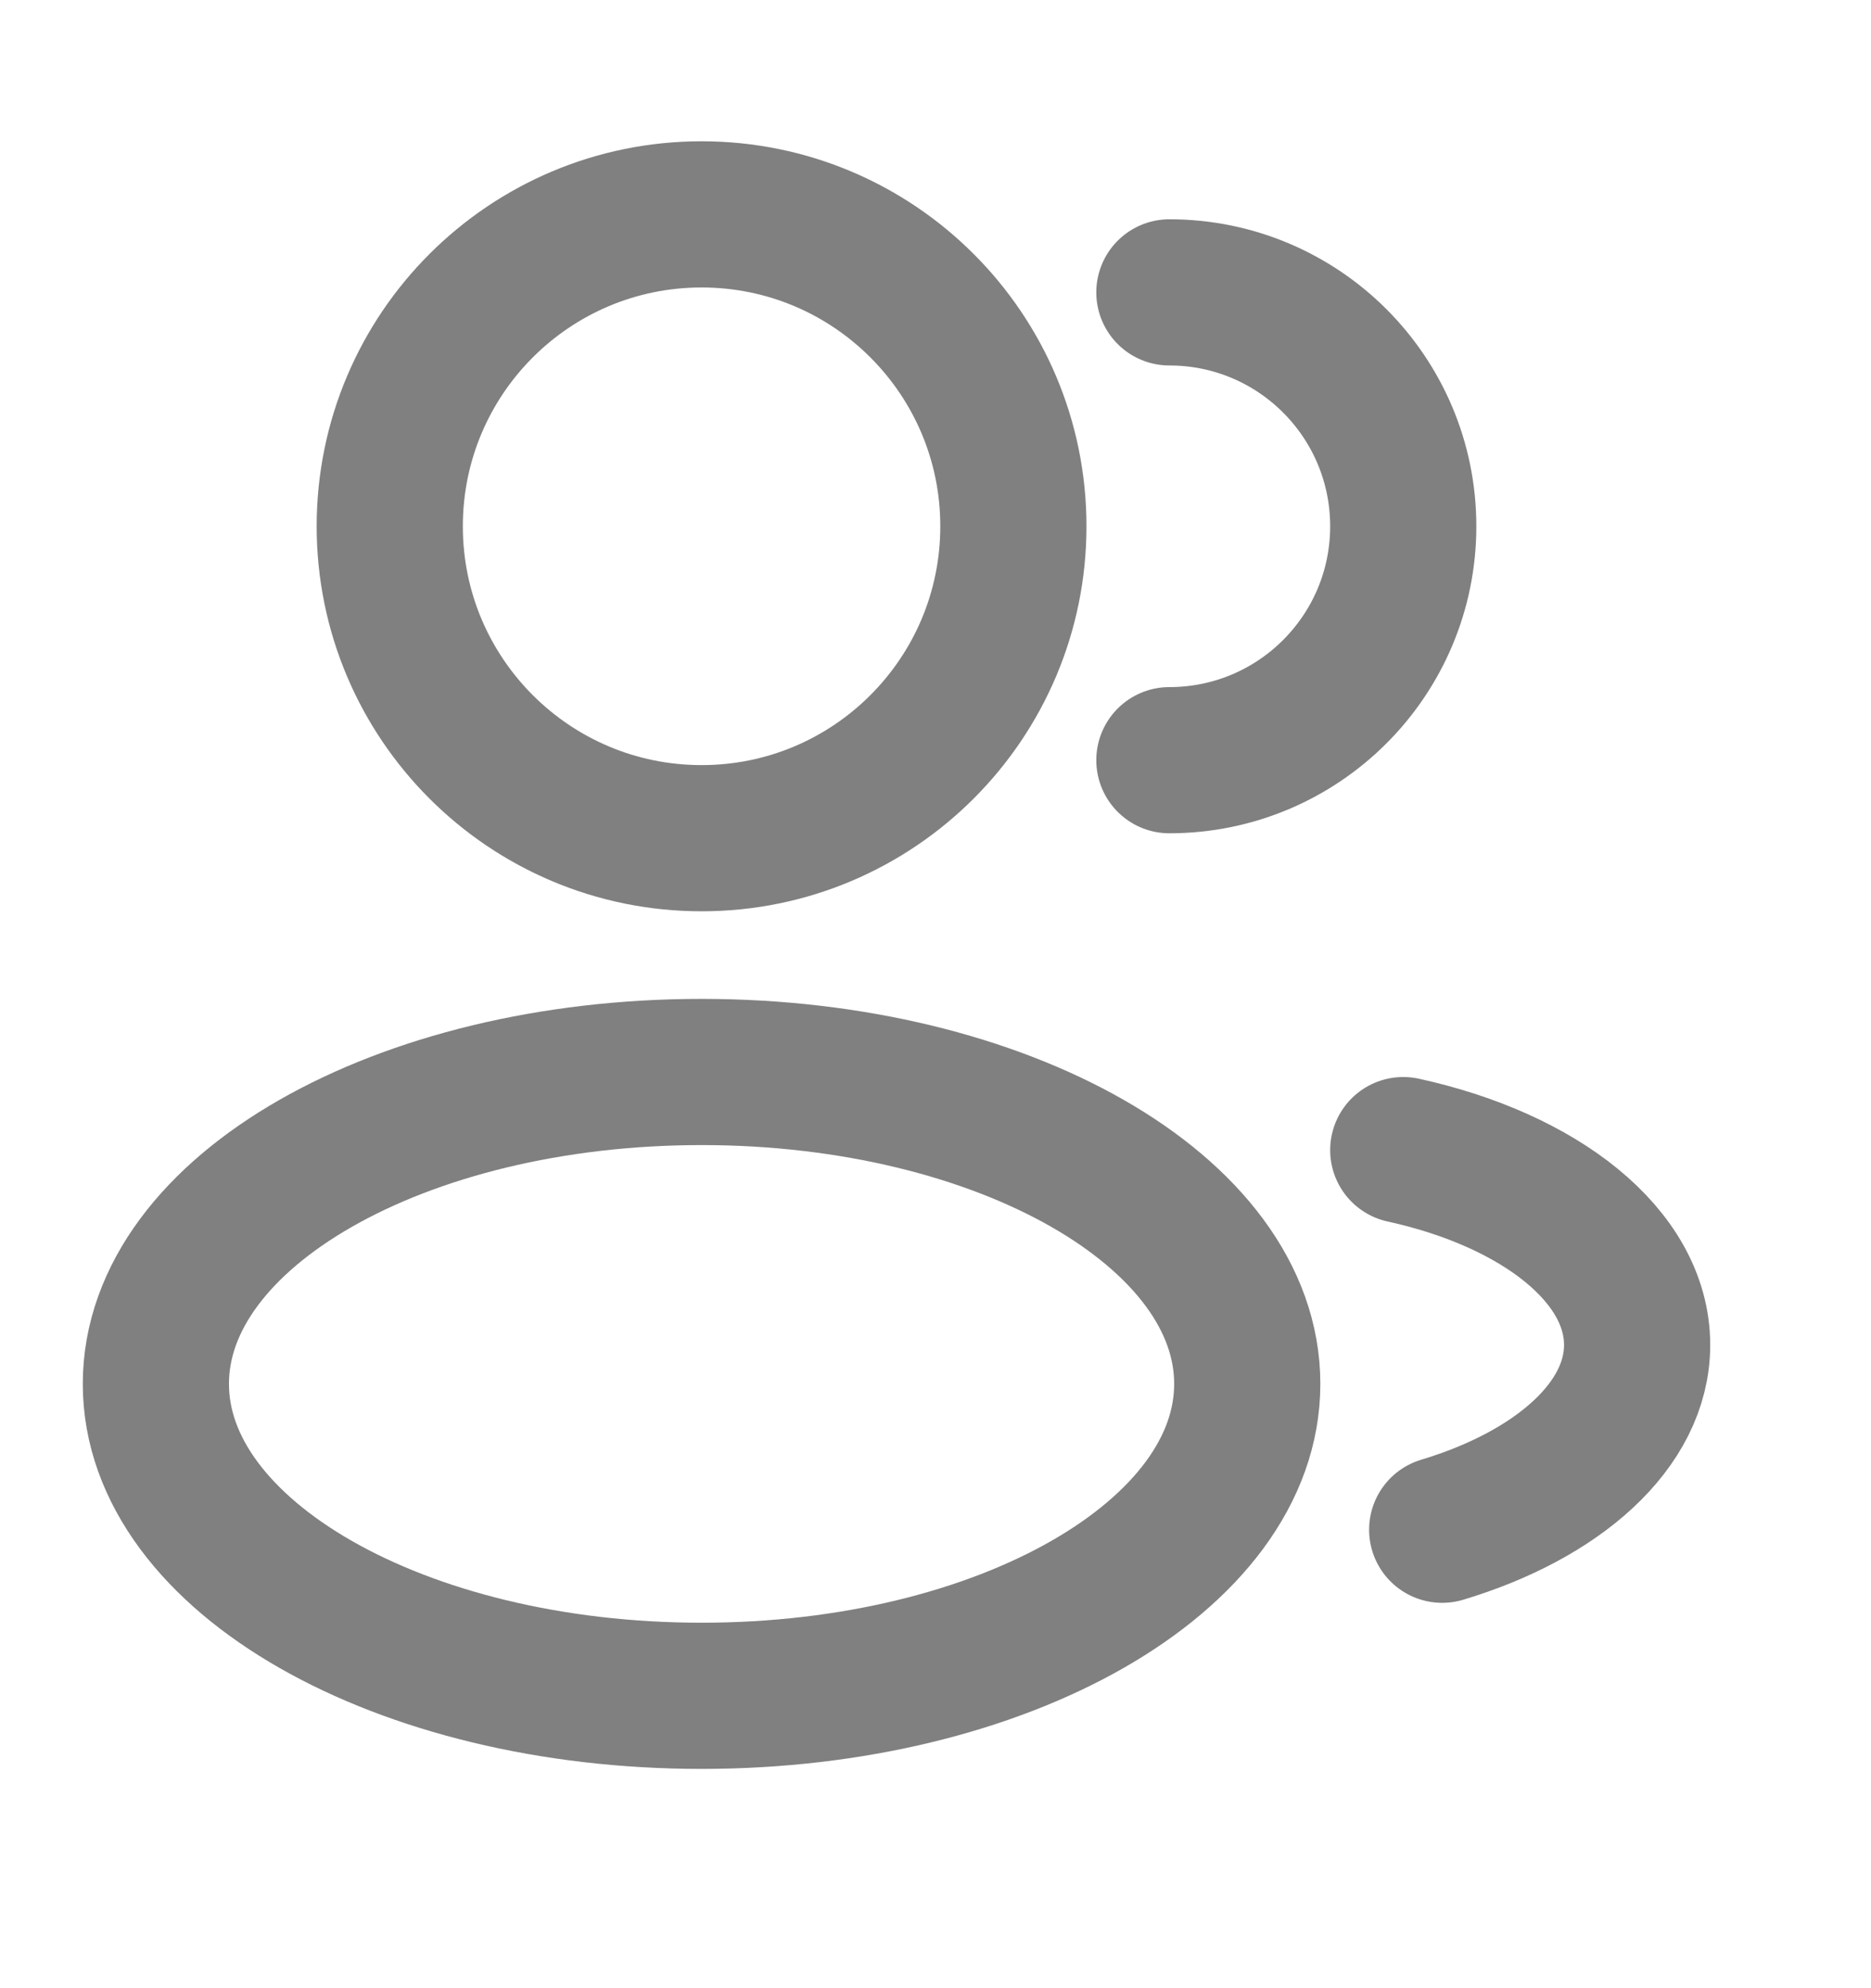
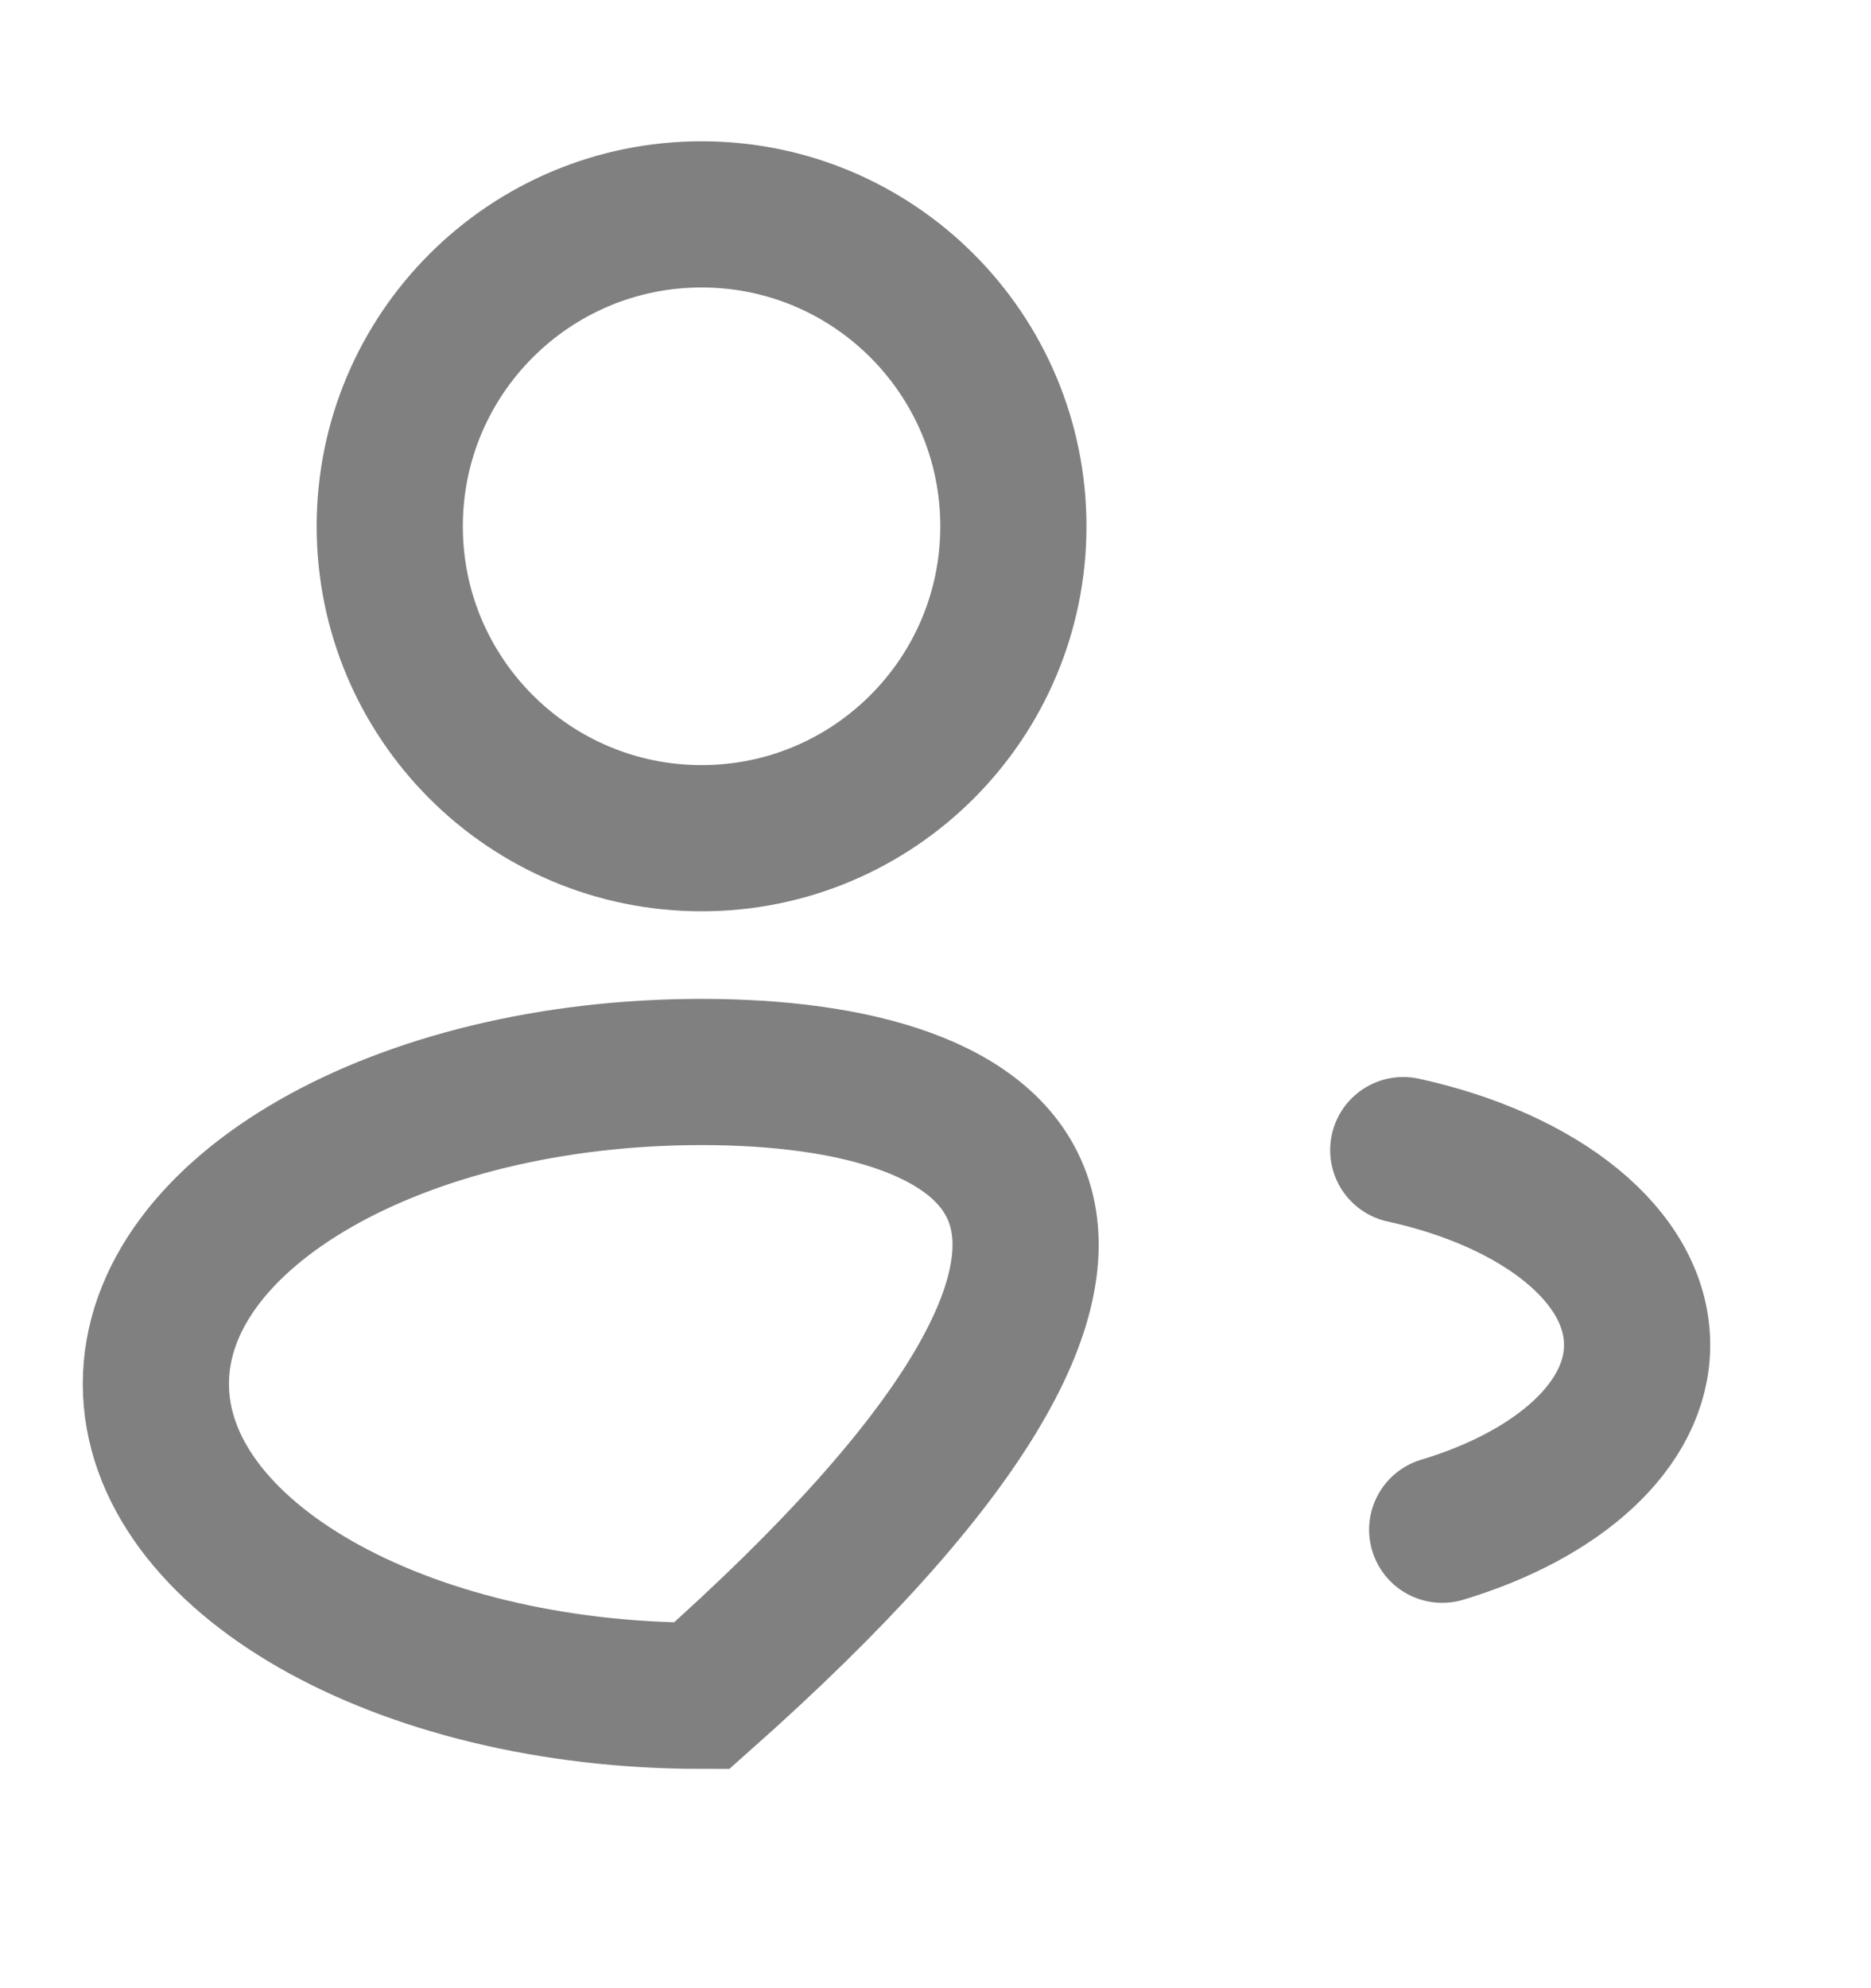
<svg xmlns="http://www.w3.org/2000/svg" width="16" height="17" viewBox="0 0 16 17" fill="none">
  <path d="M6 7.167C7.472 7.167 8.666 5.973 8.666 4.5C8.666 3.027 7.472 1.833 6 1.833C4.527 1.833 3.333 3.027 3.333 4.5C3.333 5.973 4.527 7.167 6 7.167Z" stroke="#808080" stroke-width="1.25" />
-   <path d="M10 6.5C11.105 6.5 12 5.605 12 4.5C12 3.395 11.105 2.5 10 2.5" stroke="#808080" stroke-width="1.25" stroke-linecap="round" />
-   <path d="M6 14.5C8.577 14.5 10.666 13.306 10.666 11.833C10.666 10.36 8.577 9.166 6 9.166C3.422 9.166 1.333 10.36 1.333 11.833C1.333 13.306 3.422 14.5 6 14.5Z" stroke="#808080" stroke-width="1.25" />
+   <path d="M6 14.5C10.666 10.36 8.577 9.166 6 9.166C3.422 9.166 1.333 10.36 1.333 11.833C1.333 13.306 3.422 14.5 6 14.5Z" stroke="#808080" stroke-width="1.25" />
  <path d="M12 9.834C13.169 10.09 14 10.739 14 11.5C14 12.186 13.324 12.782 12.333 13.08" stroke="#808080" stroke-width="1.25" stroke-linecap="round" />
</svg>